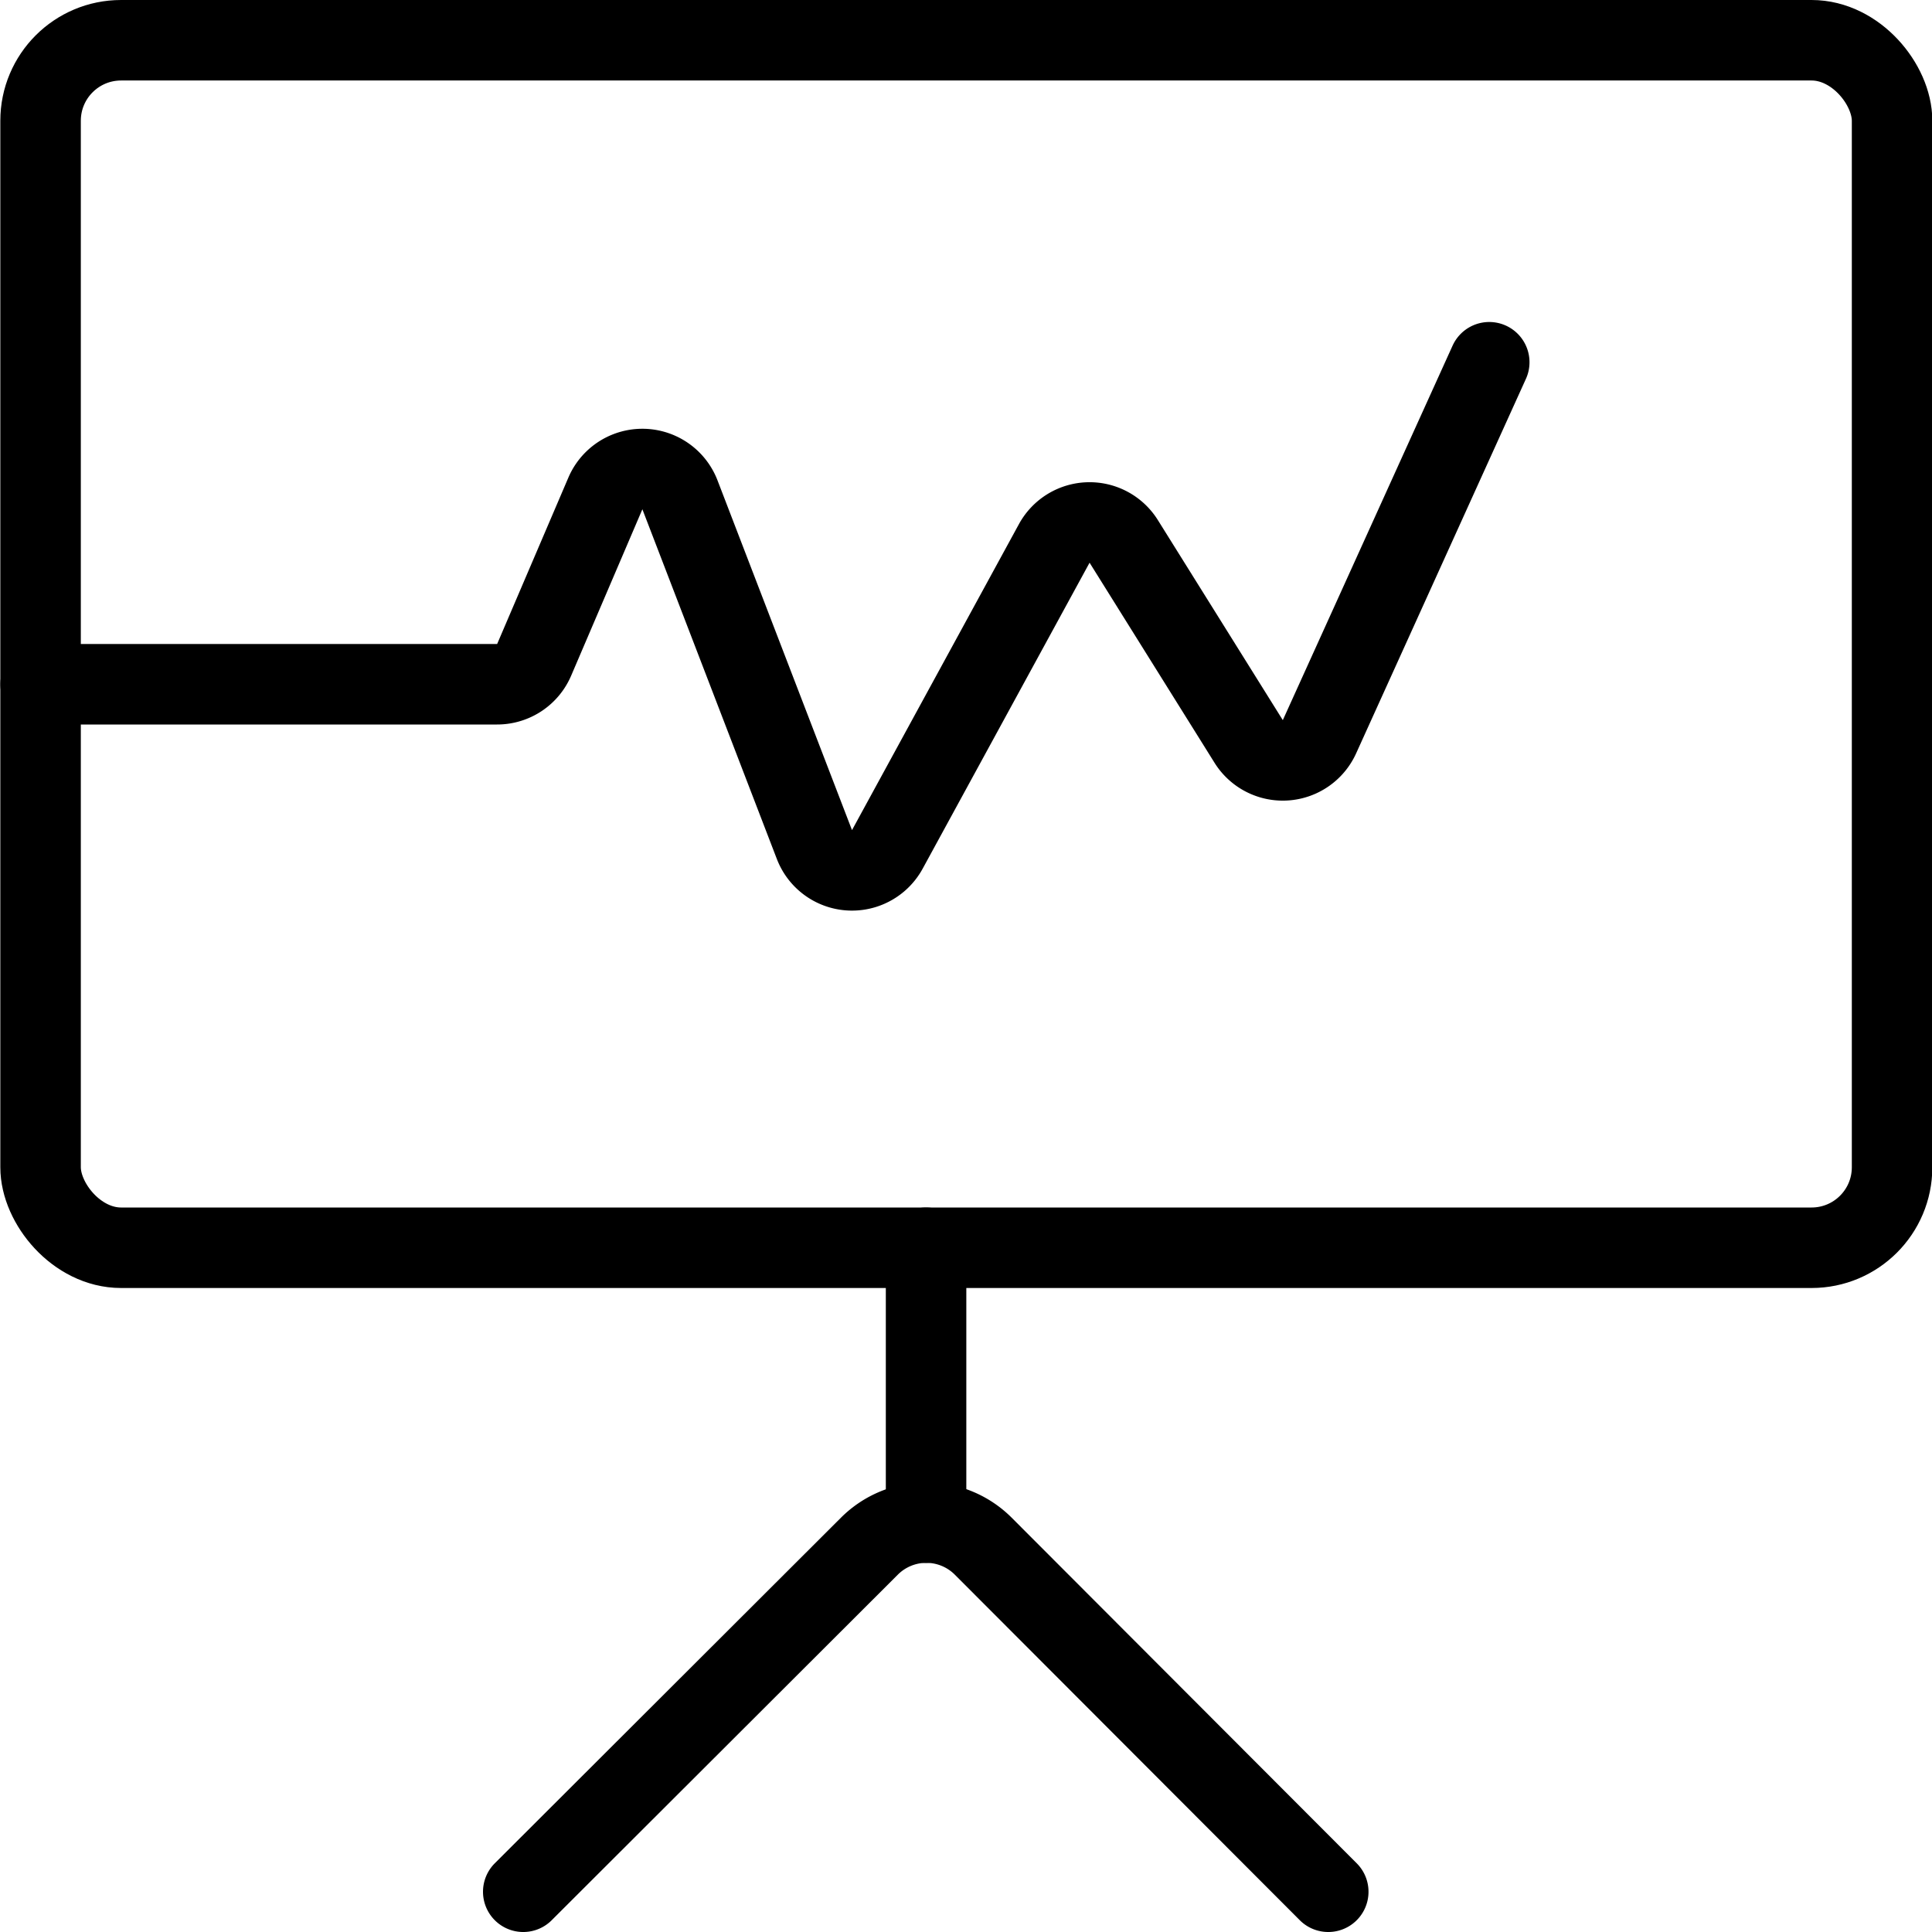
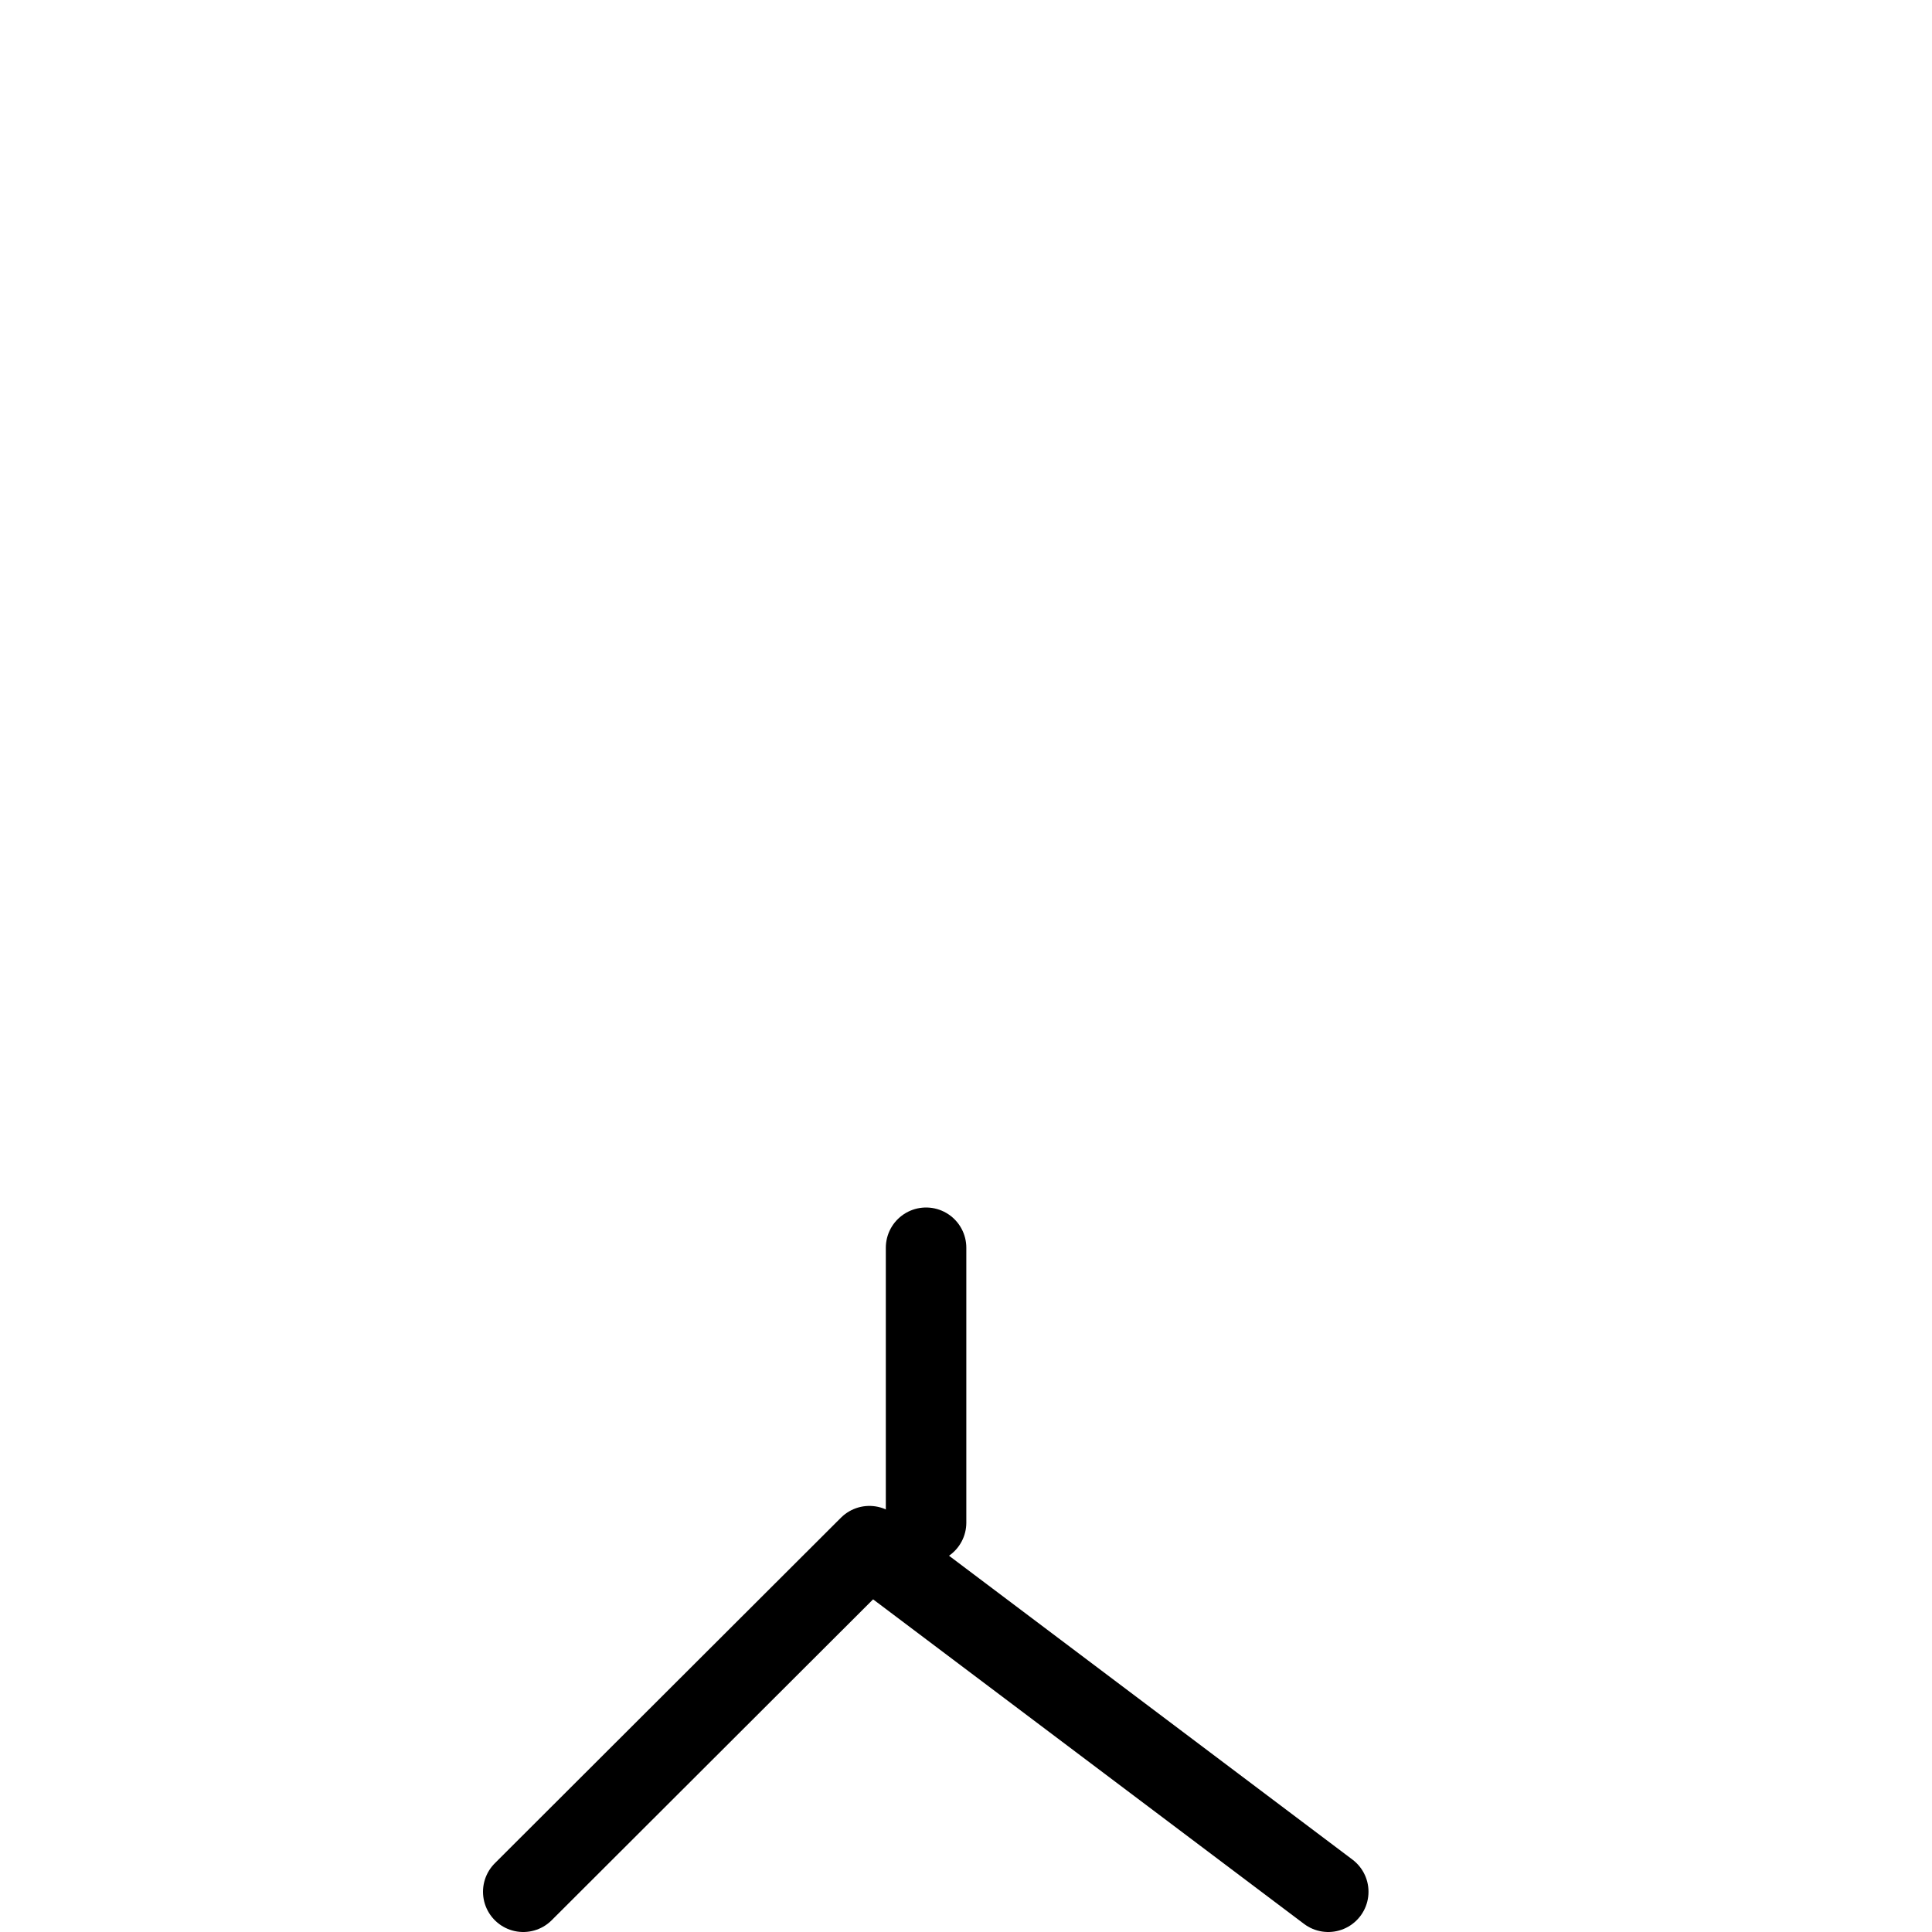
<svg xmlns="http://www.w3.org/2000/svg" viewBox="0 0 24 24">
  <g transform="matrix(1,0,0,1,0,0)">
    <defs>
      <style>.a{fill:none;stroke:#000000;stroke-linecap:round;stroke-linejoin:round;}</style>
    </defs>
    <title>presentation-board-graph</title>
-     <rect class="a" x="0.504" y="0.5" width="23" height="15" rx="1" ry="1" />
    <line class="a" x1="11.504" y1="15.5" x2="11.504" y2="18.915" />
-     <path class="a" d="M6.5,23.5,10.8,19.207a1,1,0,0,1,1.414,0L16.5,23.5" />
-     <path class="a" d="M.505,8.5H6.174a.5.5,0,0,0,.46-.3L7.52,6.13a.5.5,0,0,1,.927.018l1.67,4.343a.5.5,0,0,0,.906.06l2.073-3.8a.5.5,0,0,1,.863-.026L15.511,9.21a.5.5,0,0,0,.88-.058L18.5,4.5" />
+     <path class="a" d="M6.5,23.5,10.8,19.207L16.5,23.5" />
  </g>
</svg>